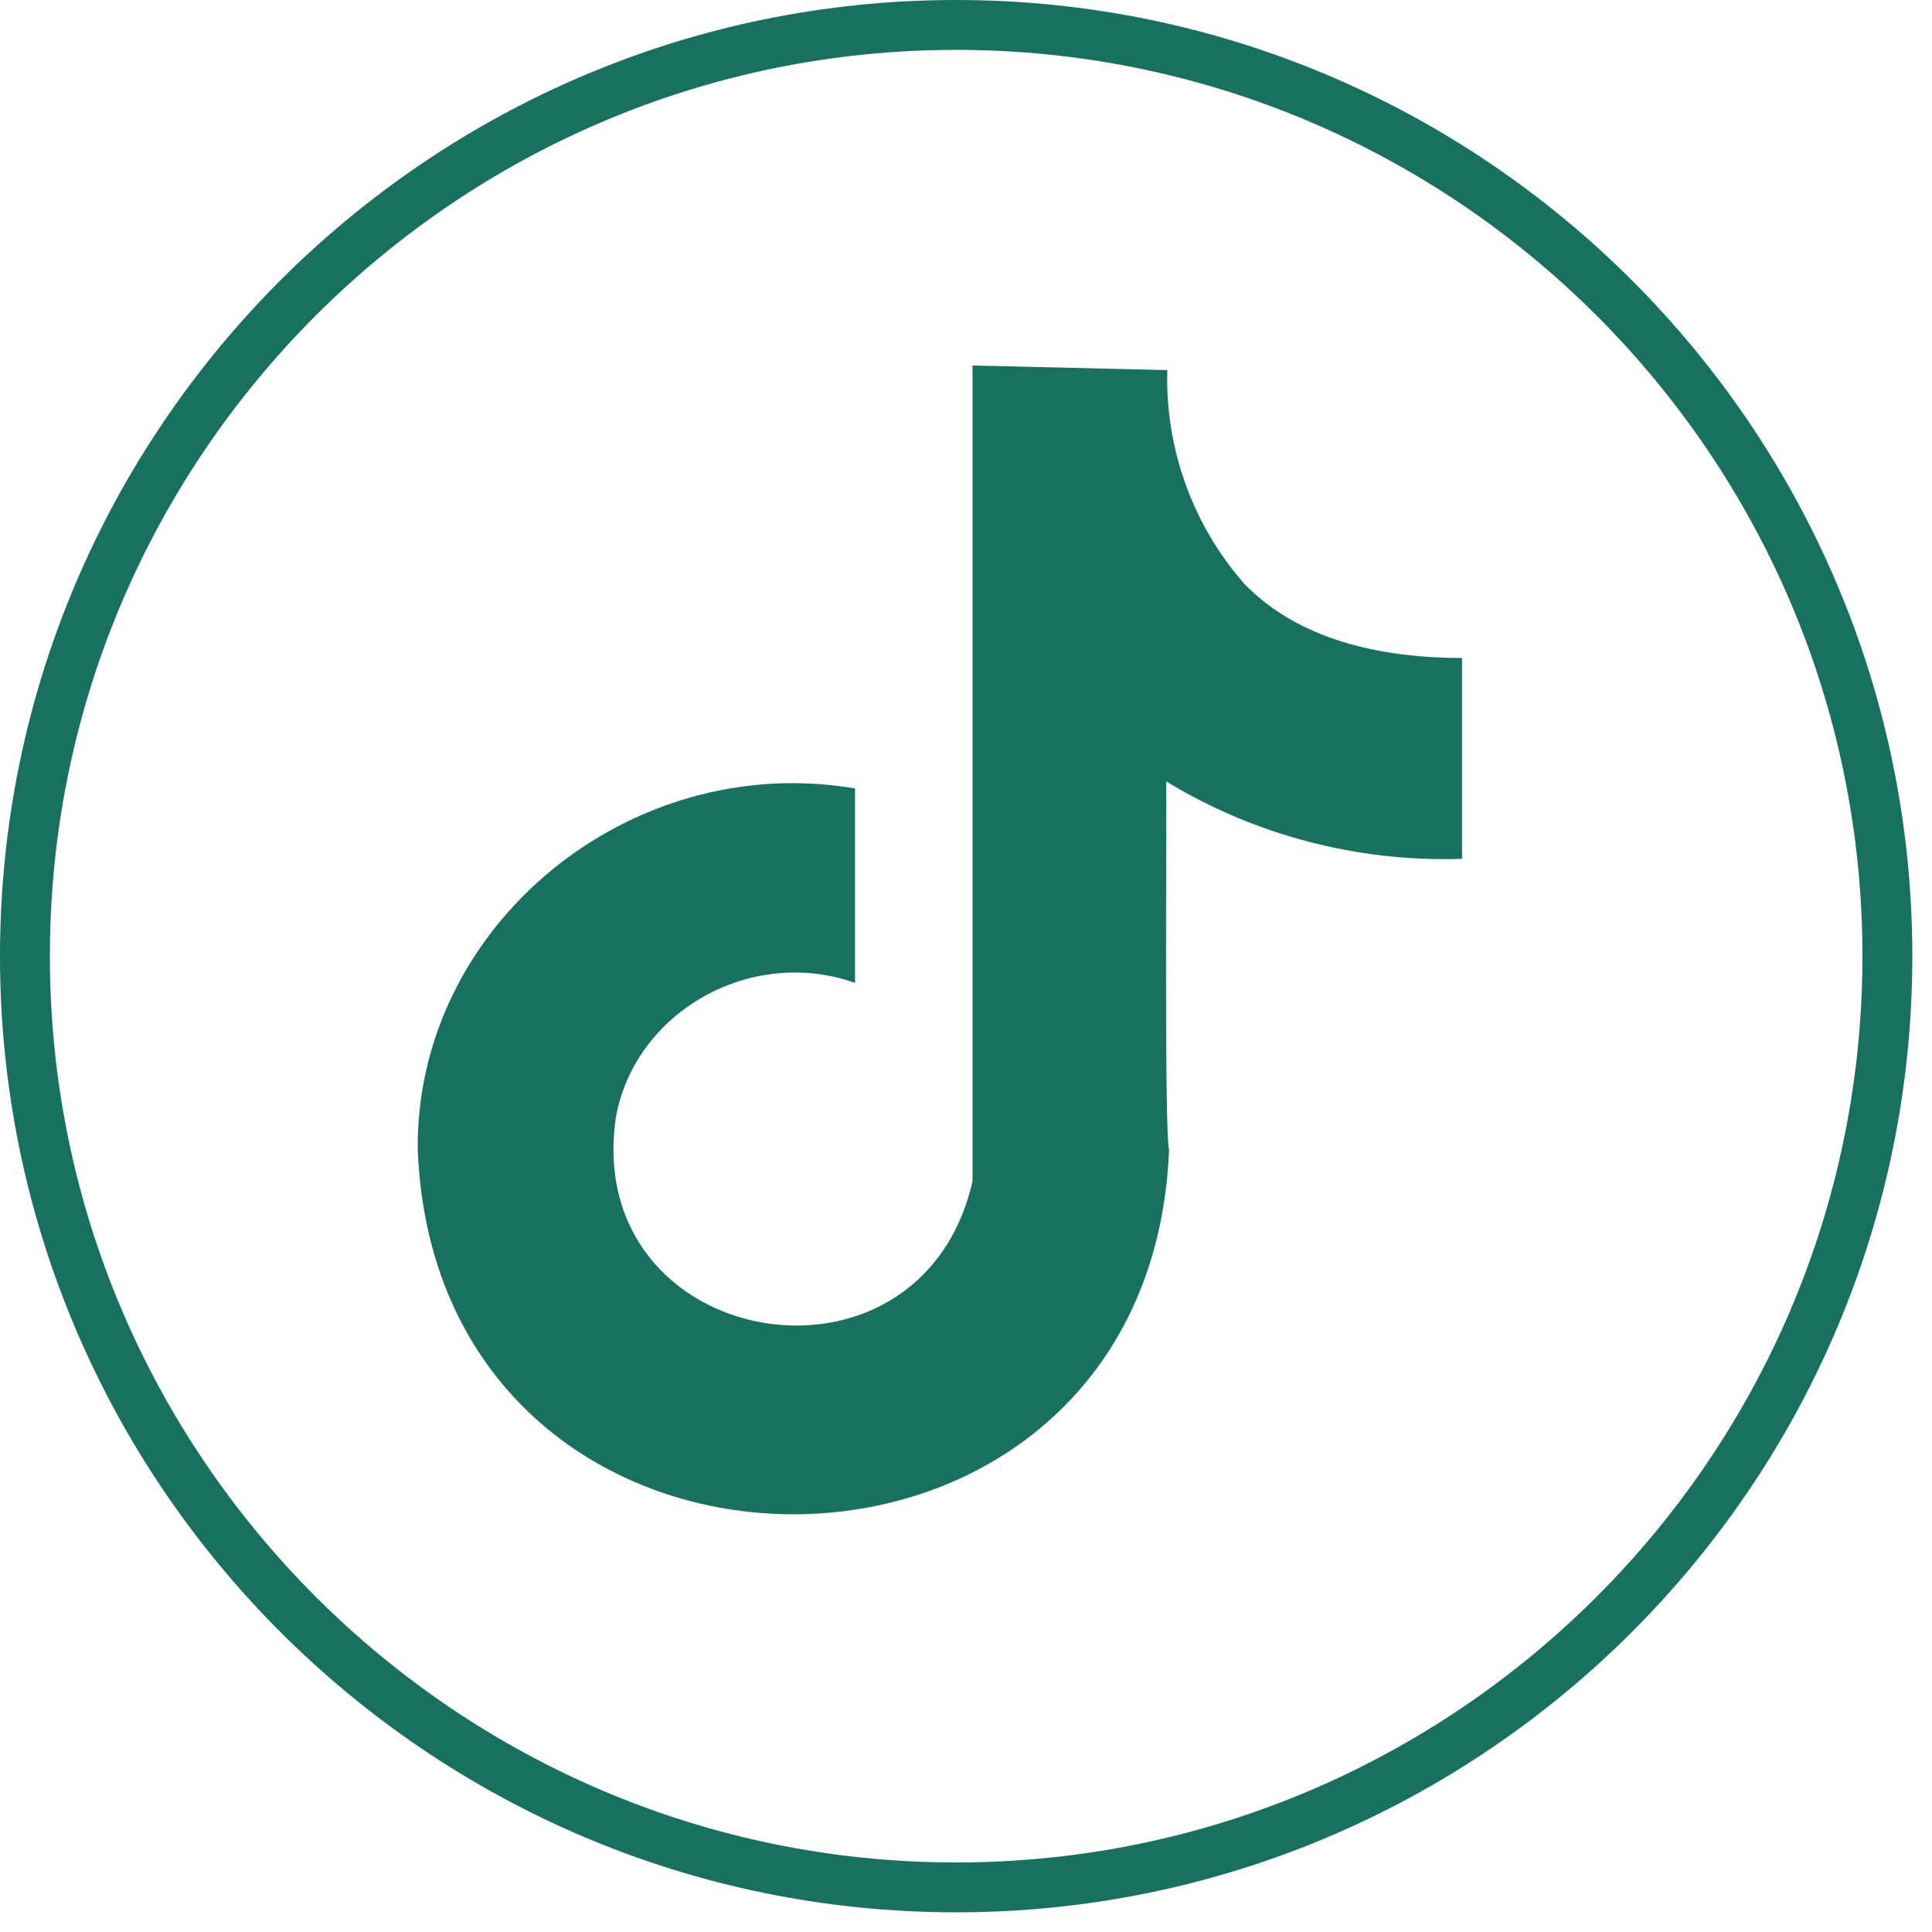
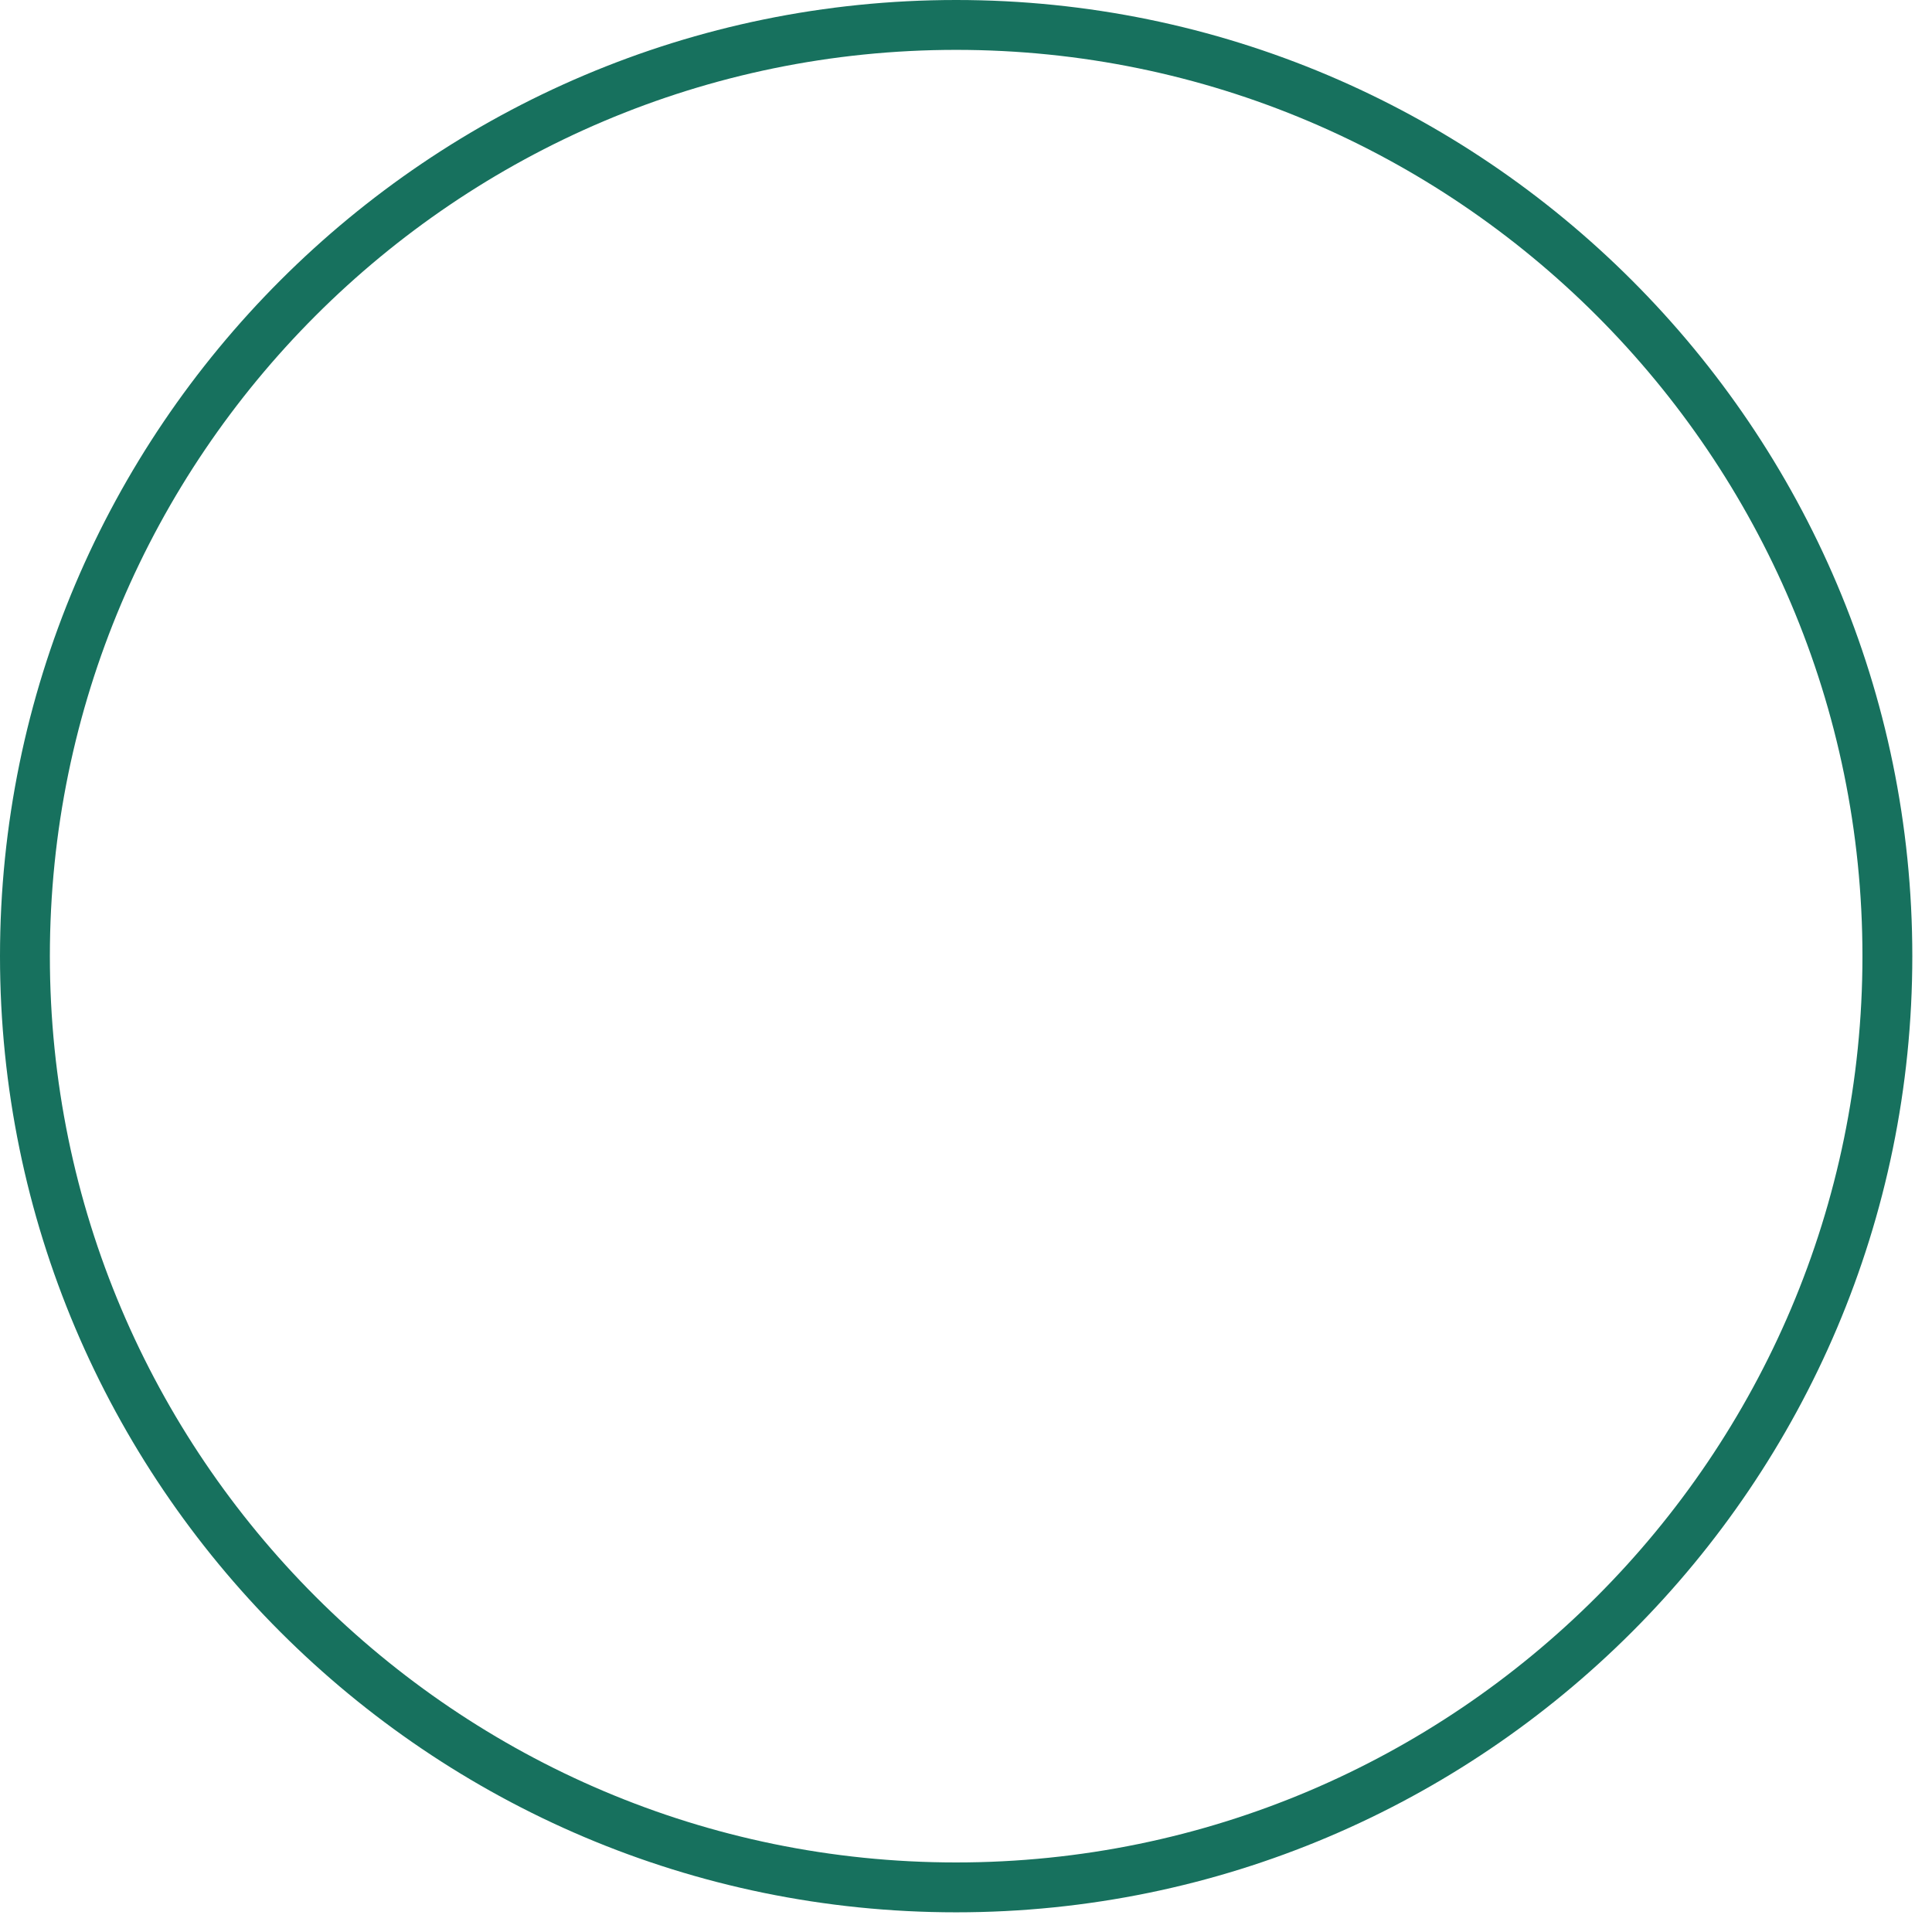
<svg xmlns="http://www.w3.org/2000/svg" width="37" height="37" viewBox="0 0 37 37" fill="none">
  <path d="M18.311 36.623C8.214 36.623 0 28.409 0 18.311C0 8.214 8.214 0 18.311 0C28.409 0 36.623 8.214 36.623 18.311C36.623 28.409 28.409 36.623 18.311 36.623ZM18.311 0.955C8.742 0.955 0.955 8.742 0.955 18.311C0.955 27.881 8.742 35.668 18.311 35.668C27.881 35.668 35.668 27.881 35.668 18.311C35.668 8.742 27.881 0.955 18.311 0.955Z" fill="#17715E" />
-   <path d="M23.834 11.185C22.836 10.05 22.313 8.582 22.355 7.088L18.625 7V7.366V22.624C17.621 27.003 11.146 25.861 11.794 21.404C12.156 19.369 14.39 18.116 16.375 18.824V15.1C12.053 14.363 7.957 17.731 8 22.021C8.378 31.326 22.011 31.327 22.389 22.021C22.294 21.688 22.347 15.487 22.334 14.964C24.029 15.997 26.002 16.513 28 16.448V12.601C26.153 12.601 24.743 12.12 23.834 11.185Z" fill="#17715E" />
</svg>